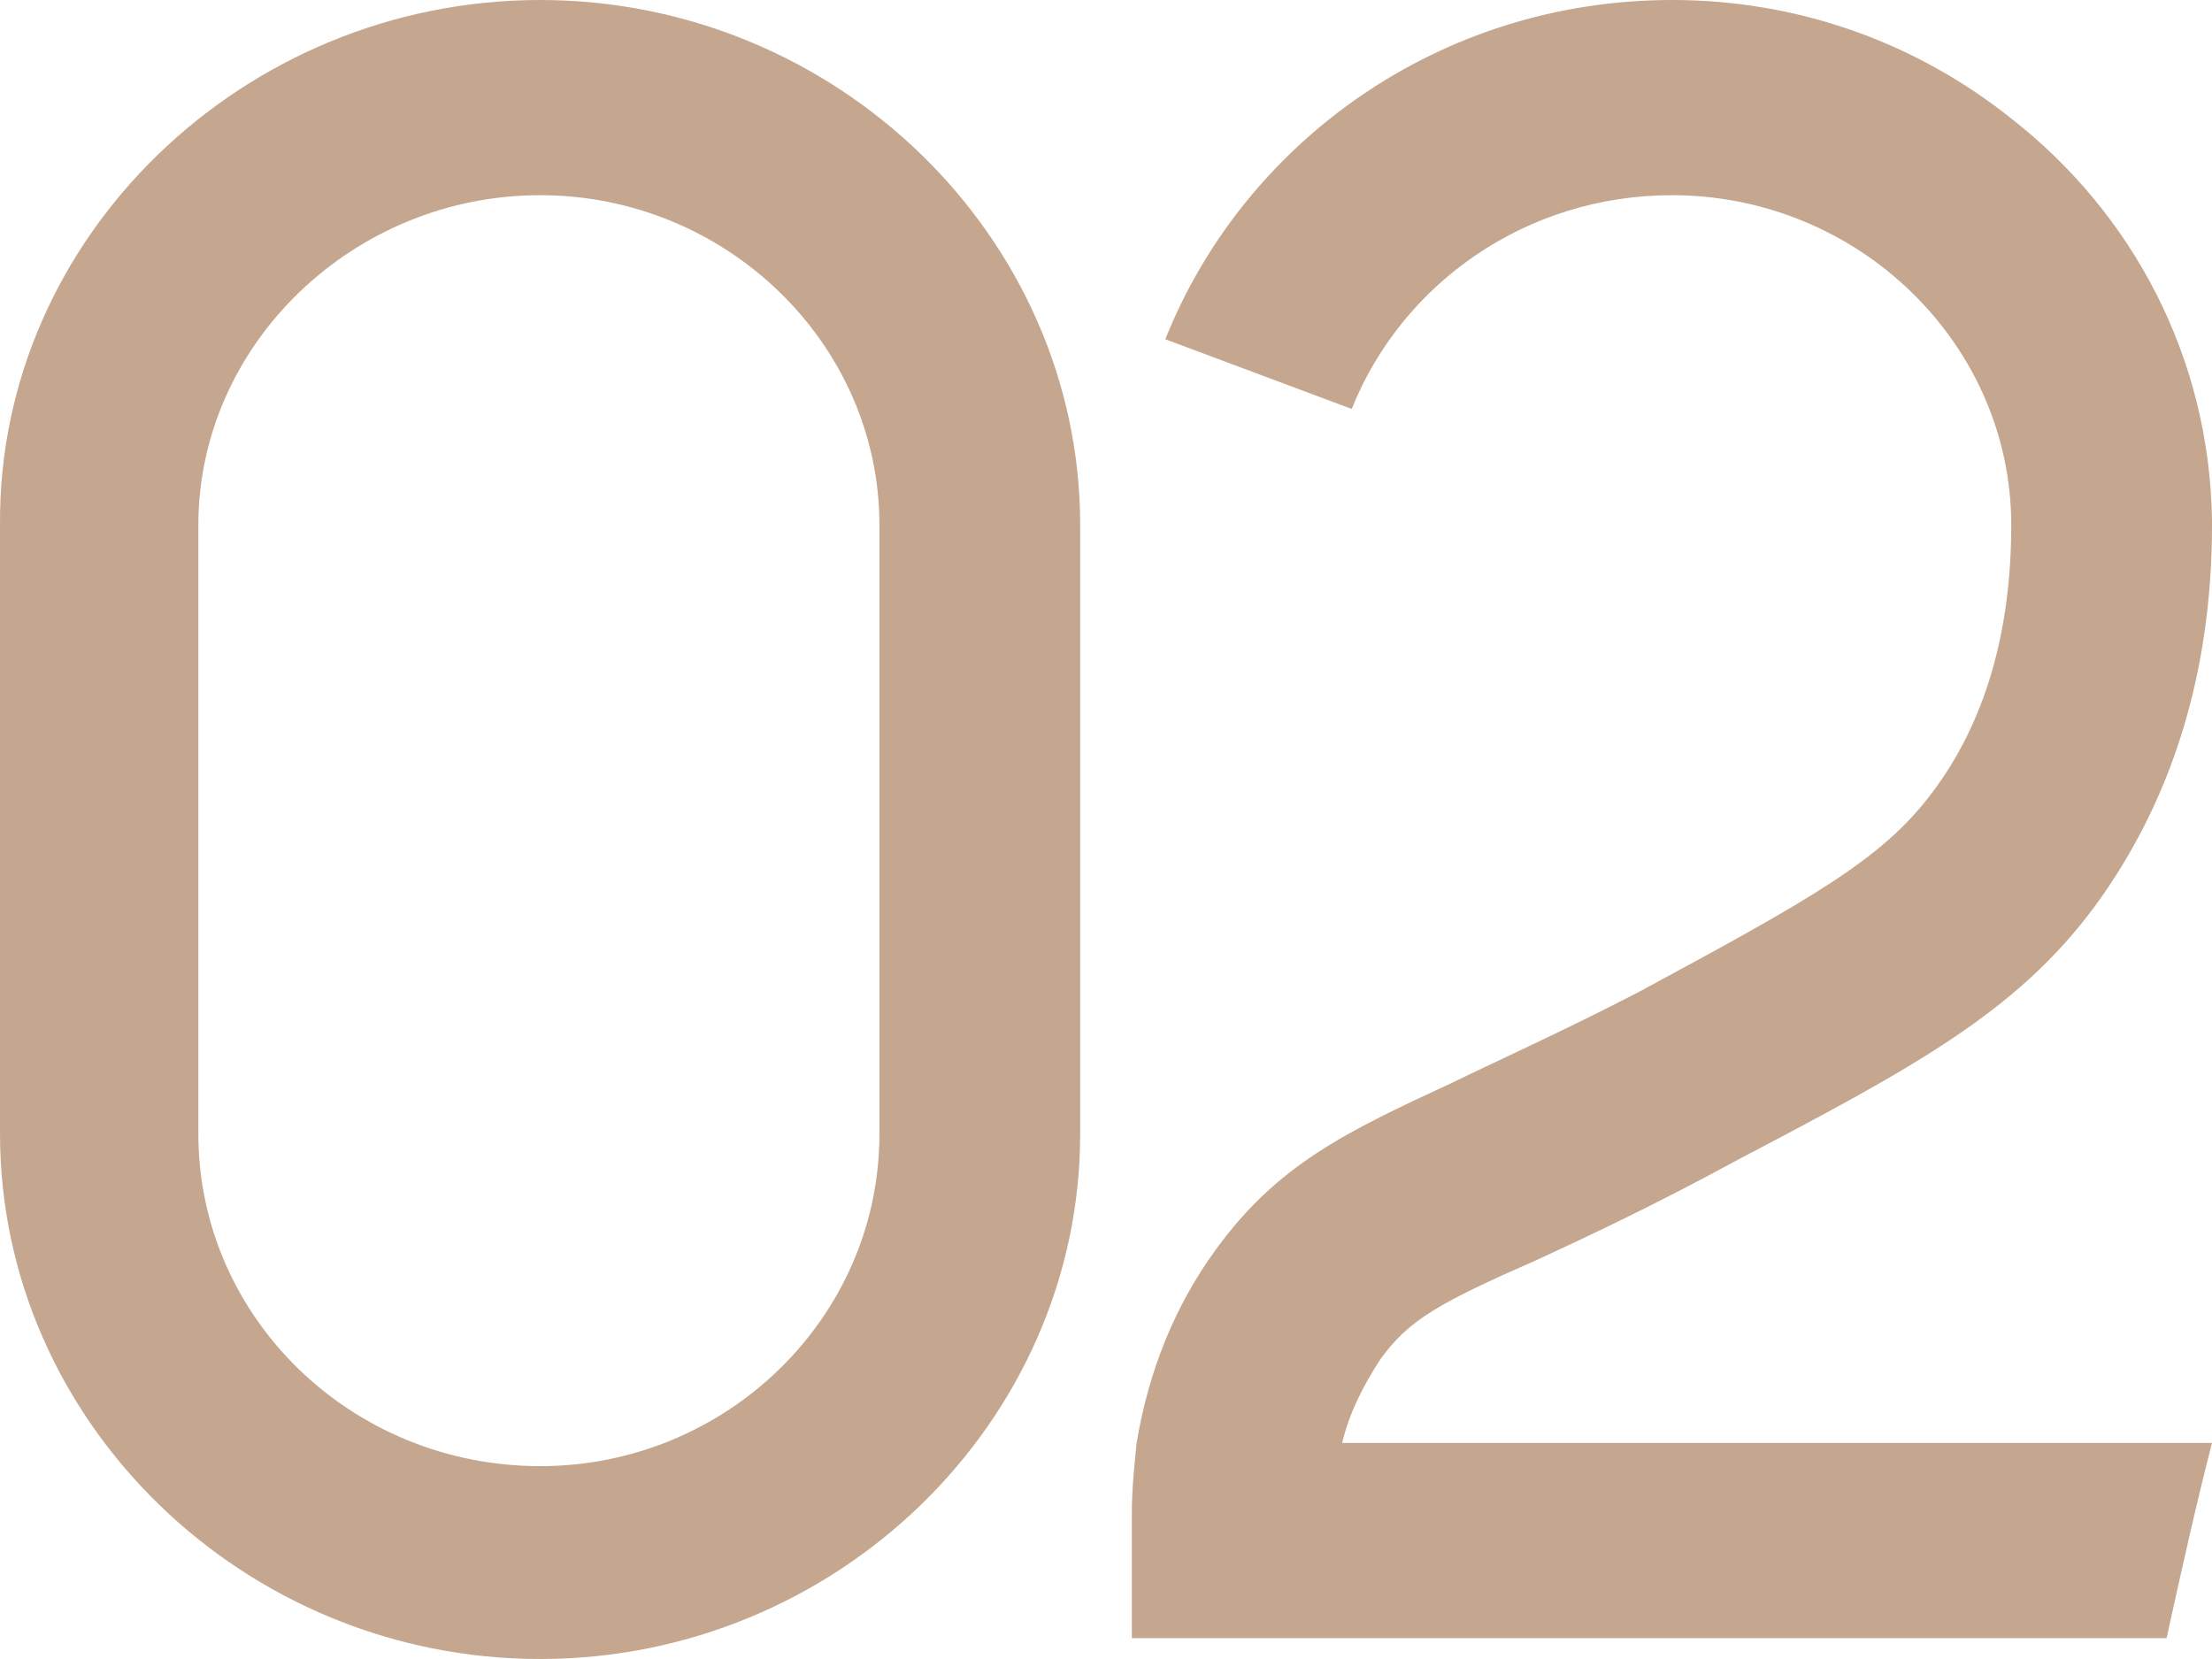
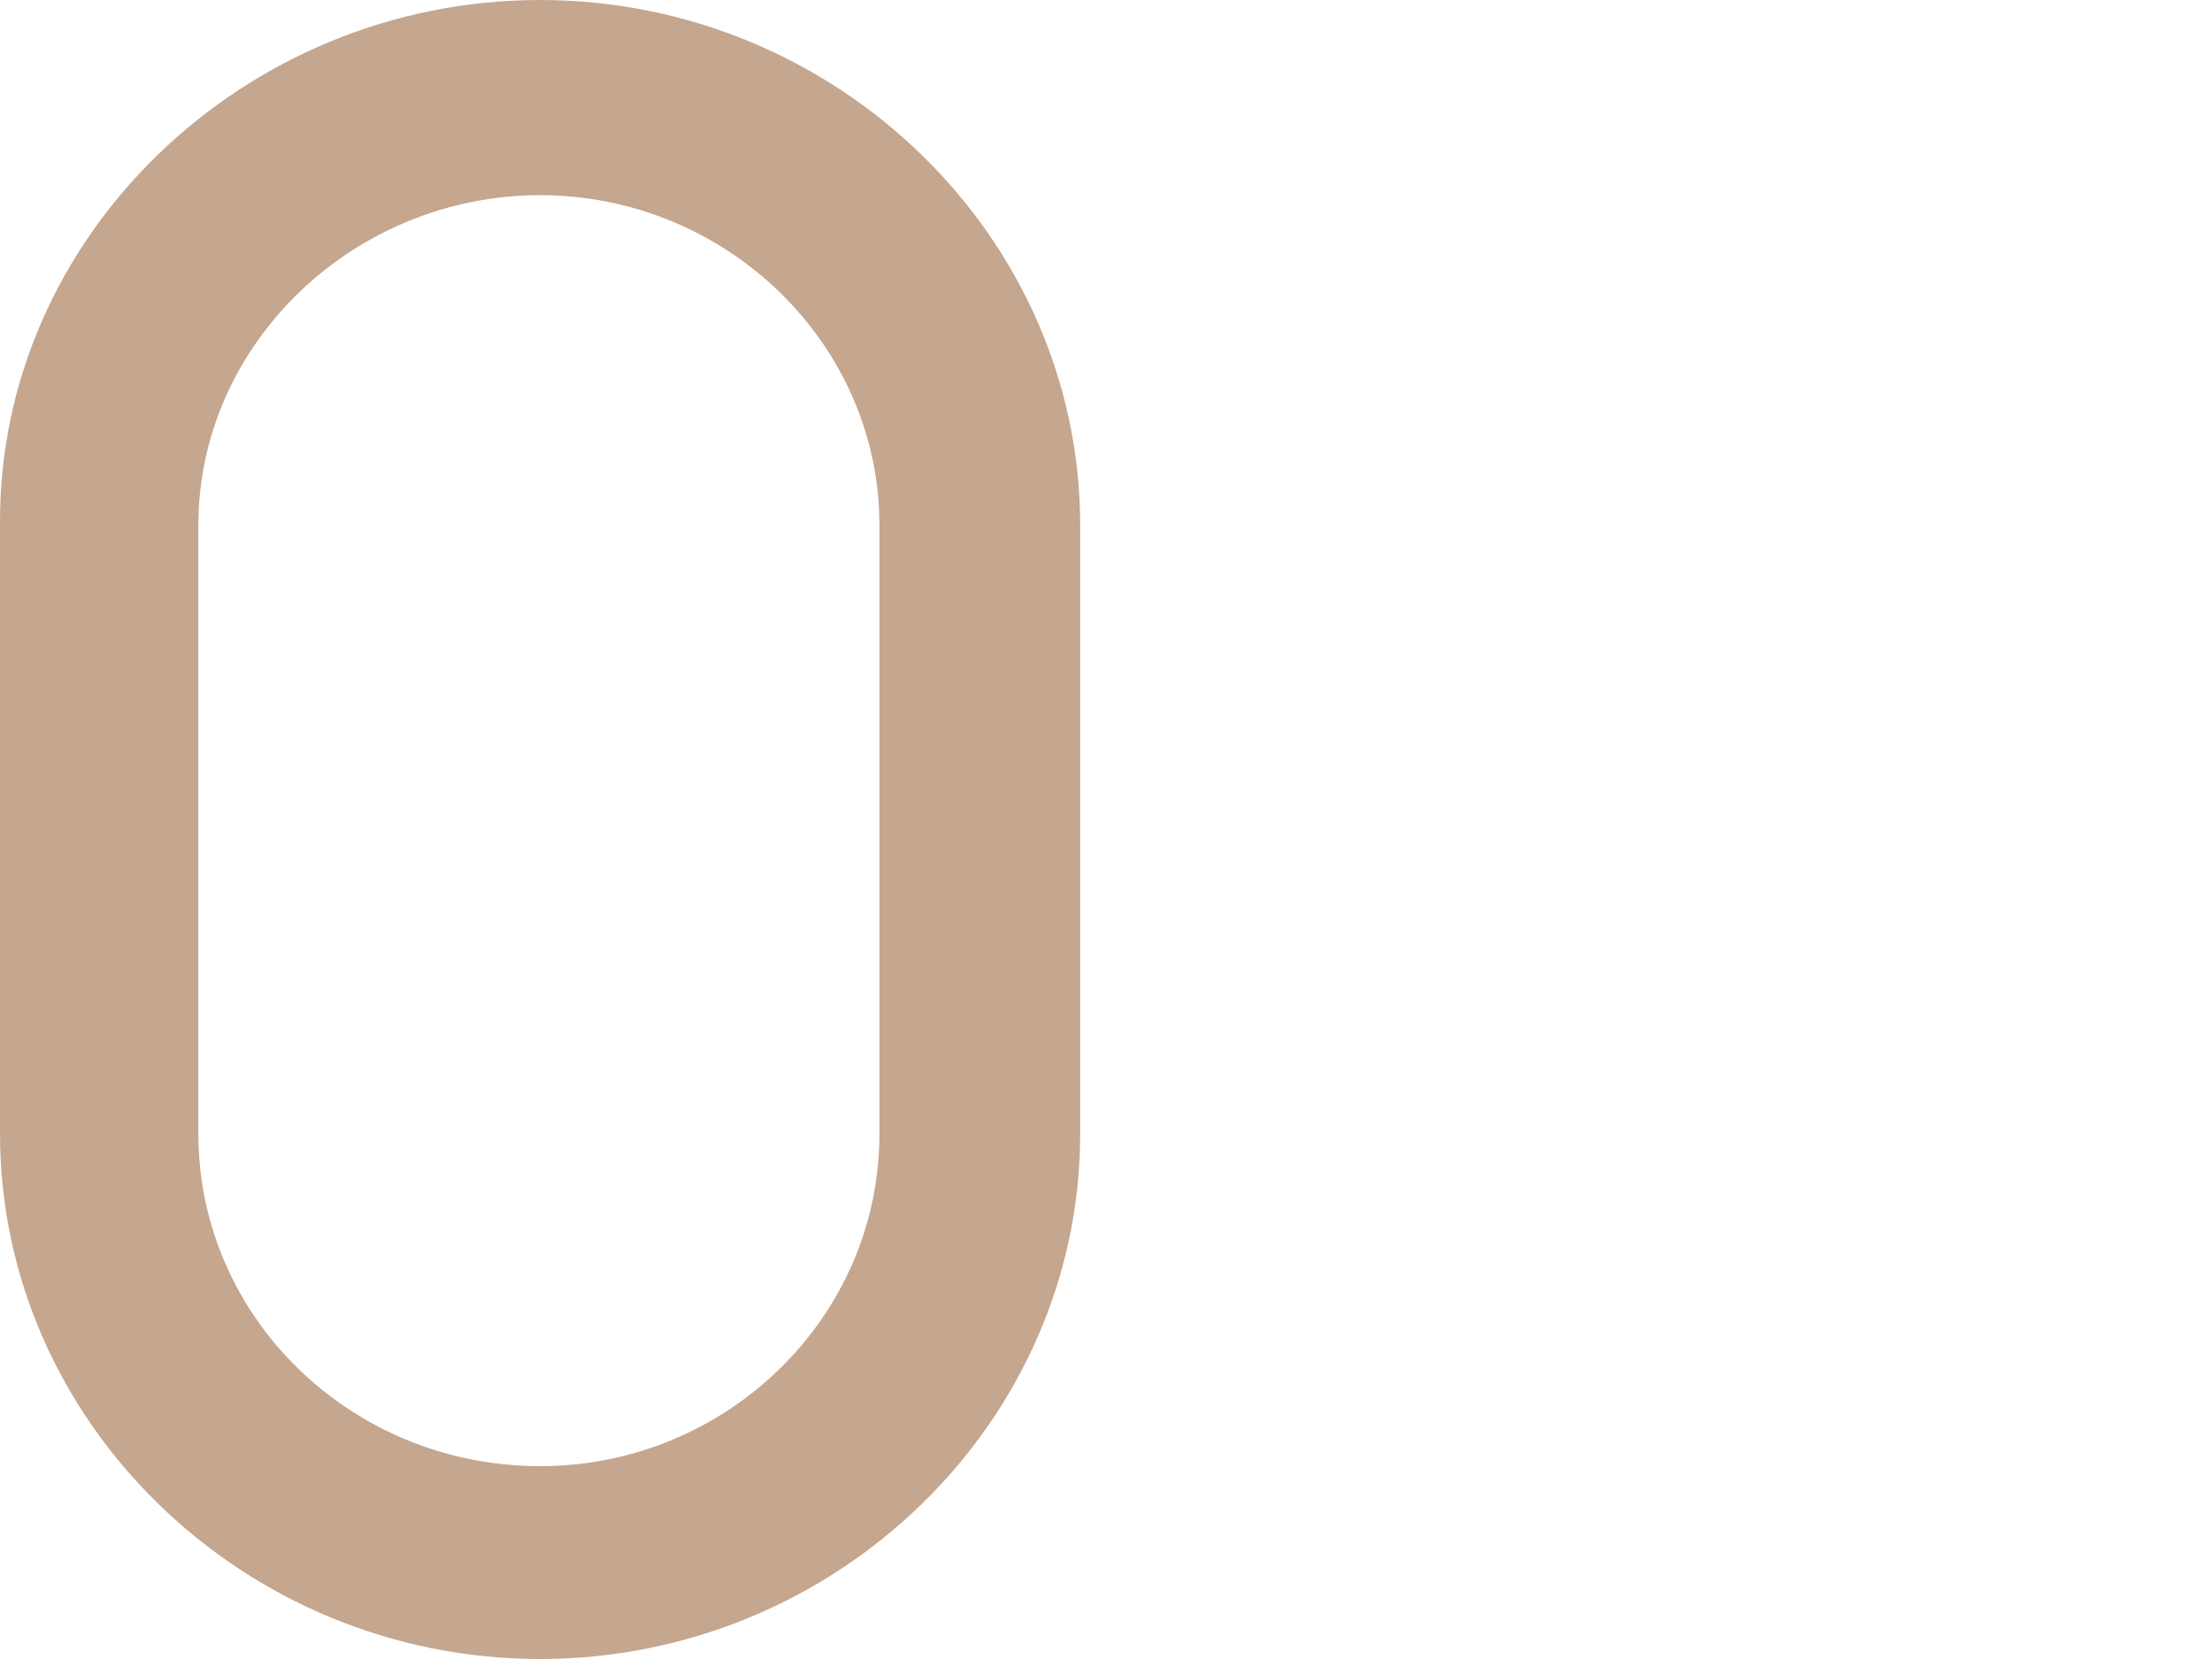
<svg xmlns="http://www.w3.org/2000/svg" width="80" height="60" viewBox="0 0 80 60" fill="none">
-   <path d="M19.533 0C8.816 0 -0.086 8.571 0.001 18.992V41.008C0.001 51.429 8.816 60 19.533 60C30.25 60 39.066 51.429 39.066 41.008C39.066 33.697 39.066 26.387 39.066 18.992C39.066 8.571 30.25 0 19.533 0ZM31.806 41.008C31.806 47.647 26.274 53.025 19.533 53.025C12.705 53.025 7.174 47.647 7.174 41.008V18.992C7.174 12.437 12.792 7.059 19.533 7.059C26.274 7.059 31.806 12.437 31.806 18.992V41.008Z" fill="#BB967A" fill-opacity="0.85" />
-   <path d="M55.628 45.546C57.443 44.706 59.776 43.613 62.715 42.017C69.11 38.656 72.913 36.639 75.765 32.773C78.531 28.992 80 24.37 80 18.992C80 18.908 80 18.908 80 18.823C79.914 12.941 77.148 7.731 72.74 4.286C69.37 1.597 65.135 0 60.468 0C52.084 0 44.997 5.126 42.145 12.269L48.886 14.79C50.701 10.252 55.196 7.059 60.468 7.059C67.209 7.059 72.74 12.437 72.74 18.992C72.74 22.857 71.79 26.134 69.888 28.655C68.073 31.092 65.48 32.521 59.258 35.882C56.492 37.311 54.245 38.319 52.516 39.16C48.714 40.924 46.207 42.101 43.96 45.21C42.491 47.227 41.54 49.58 41.108 52.185C41.022 53.025 40.935 53.865 40.935 54.706V59.244H78.358C78.876 56.891 79.395 54.538 80 52.185H48.541C48.8 51.092 49.319 50.084 49.923 49.16C50.961 47.731 51.998 47.143 55.628 45.546Z" fill="#BB967A" fill-opacity="0.85" />
+   <path d="M19.533 0C8.816 0 -0.086 8.571 0.001 18.992V41.008C0.001 51.429 8.816 60 19.533 60C30.25 60 39.066 51.429 39.066 41.008C39.066 33.697 39.066 26.387 39.066 18.992C39.066 8.571 30.25 0 19.533 0M31.806 41.008C31.806 47.647 26.274 53.025 19.533 53.025C12.705 53.025 7.174 47.647 7.174 41.008V18.992C7.174 12.437 12.792 7.059 19.533 7.059C26.274 7.059 31.806 12.437 31.806 18.992V41.008Z" fill="#BB967A" fill-opacity="0.85" />
</svg>